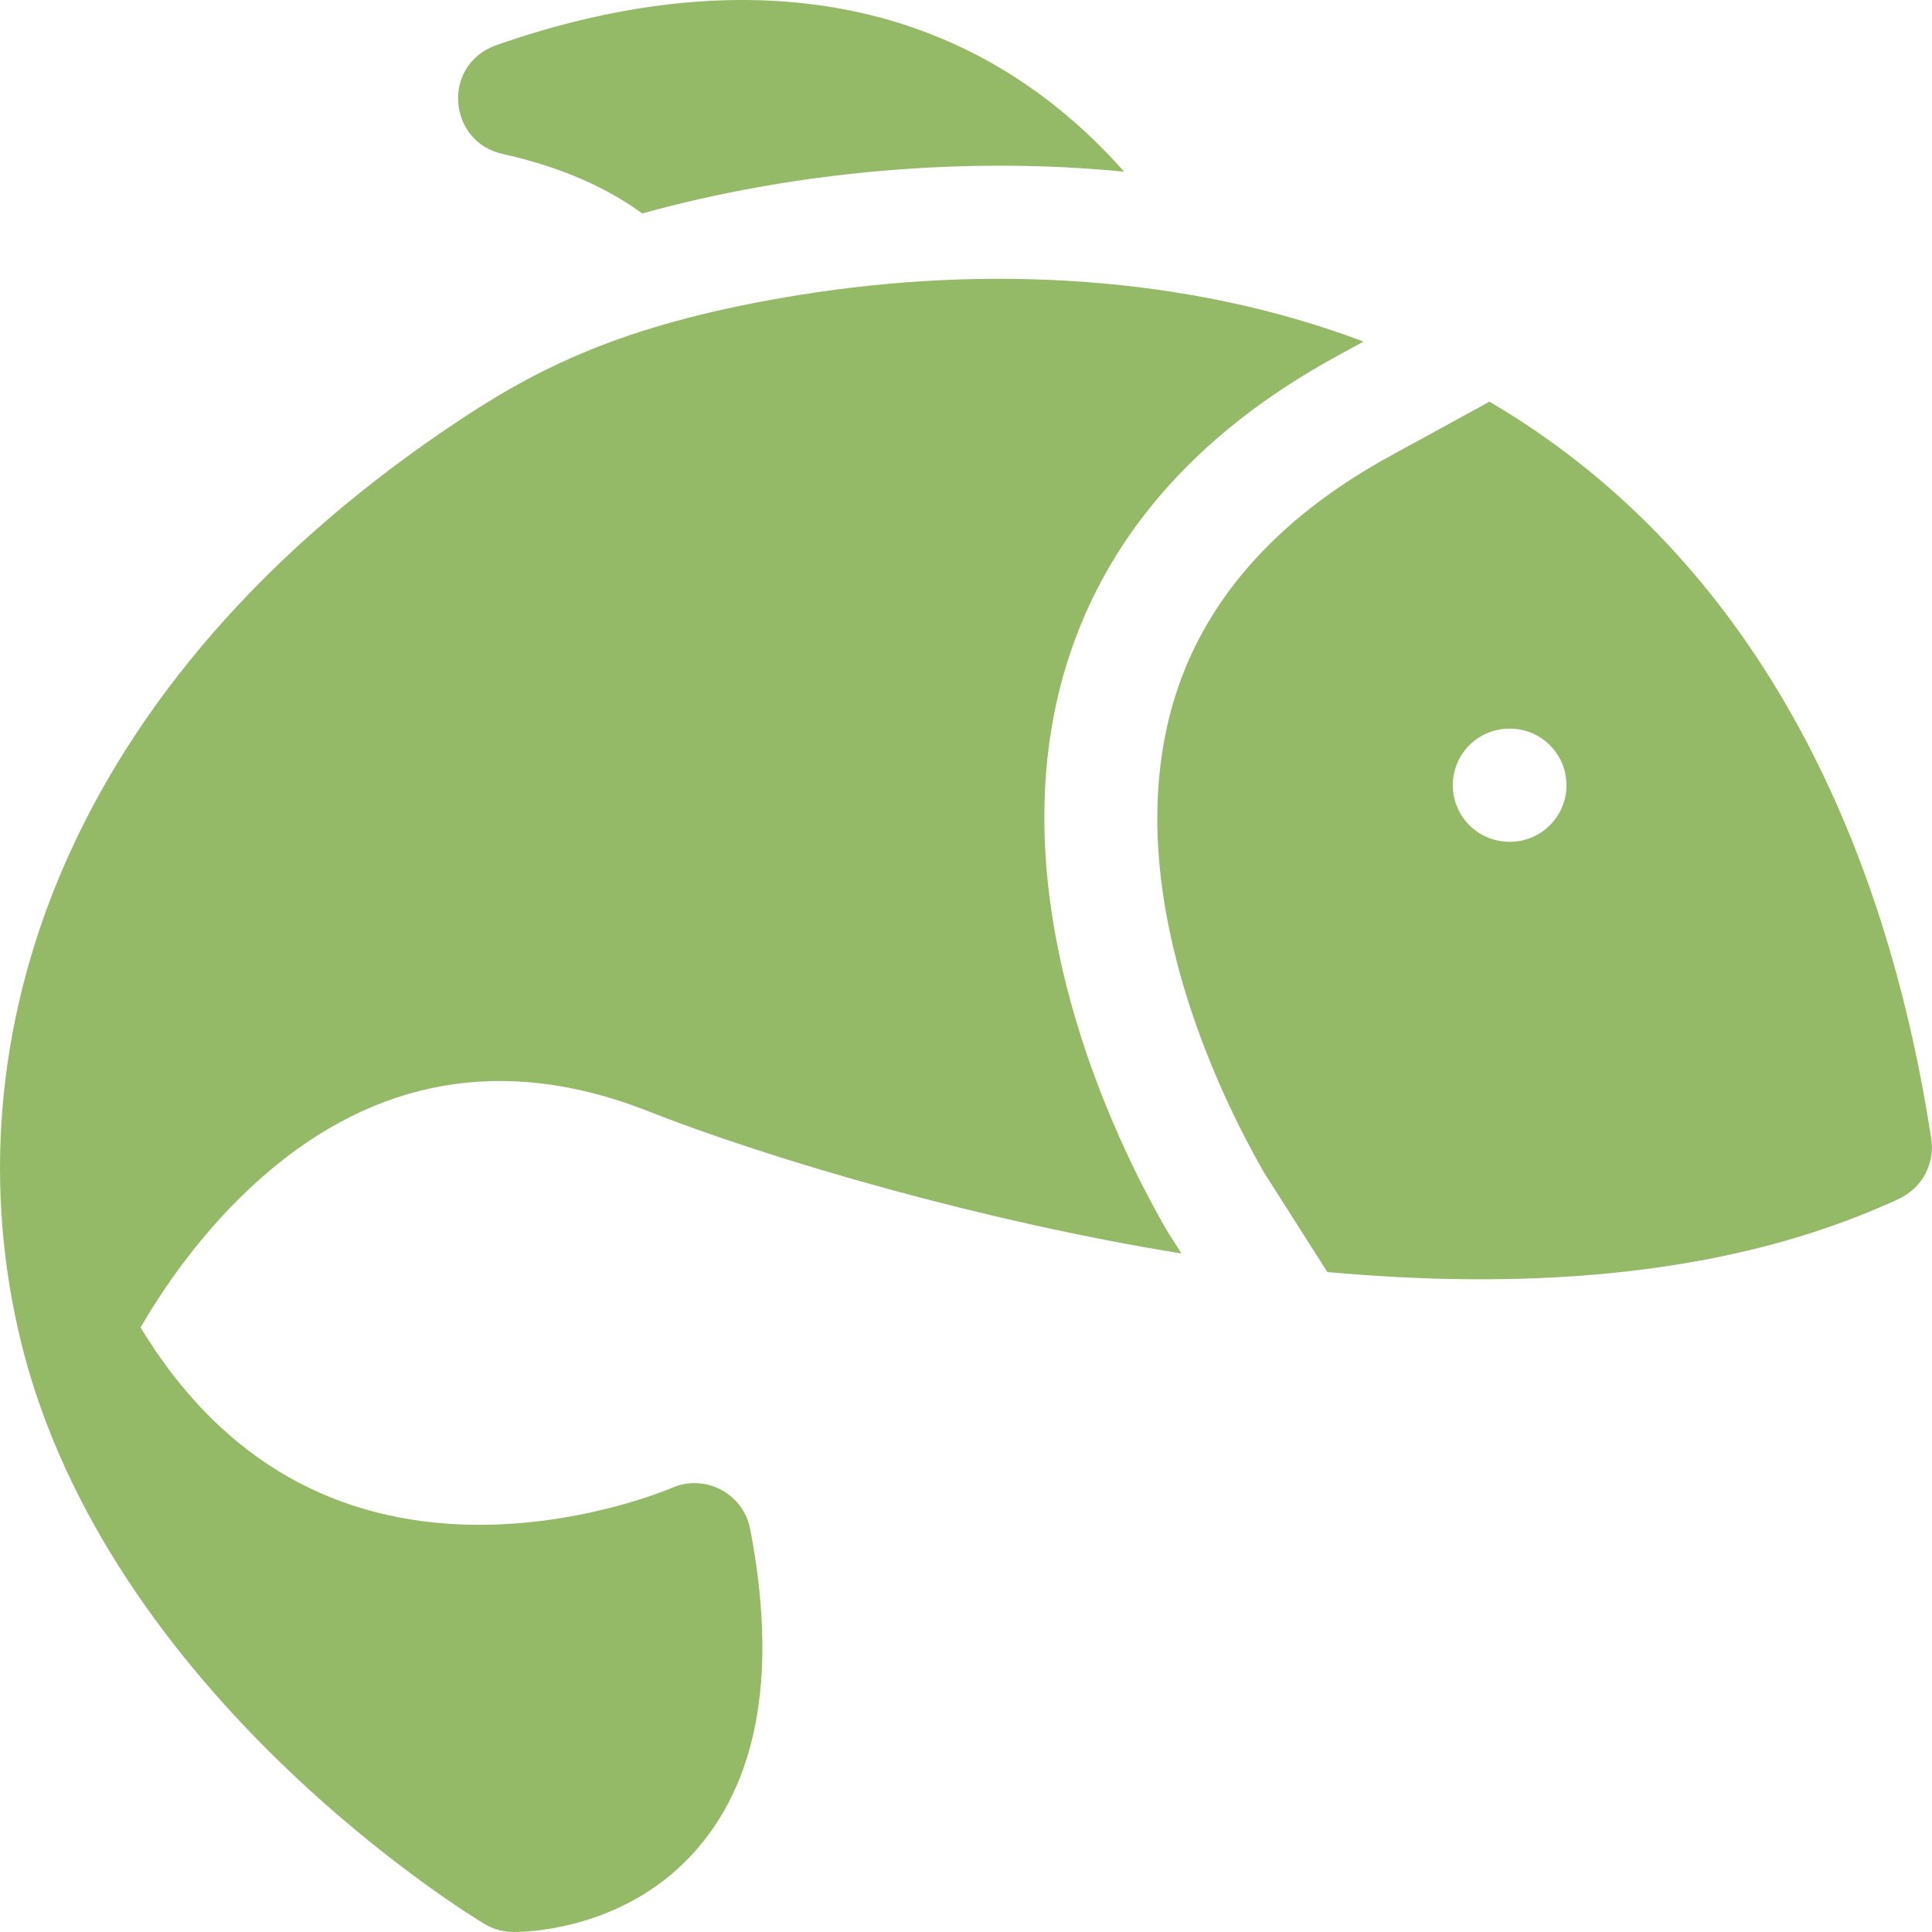
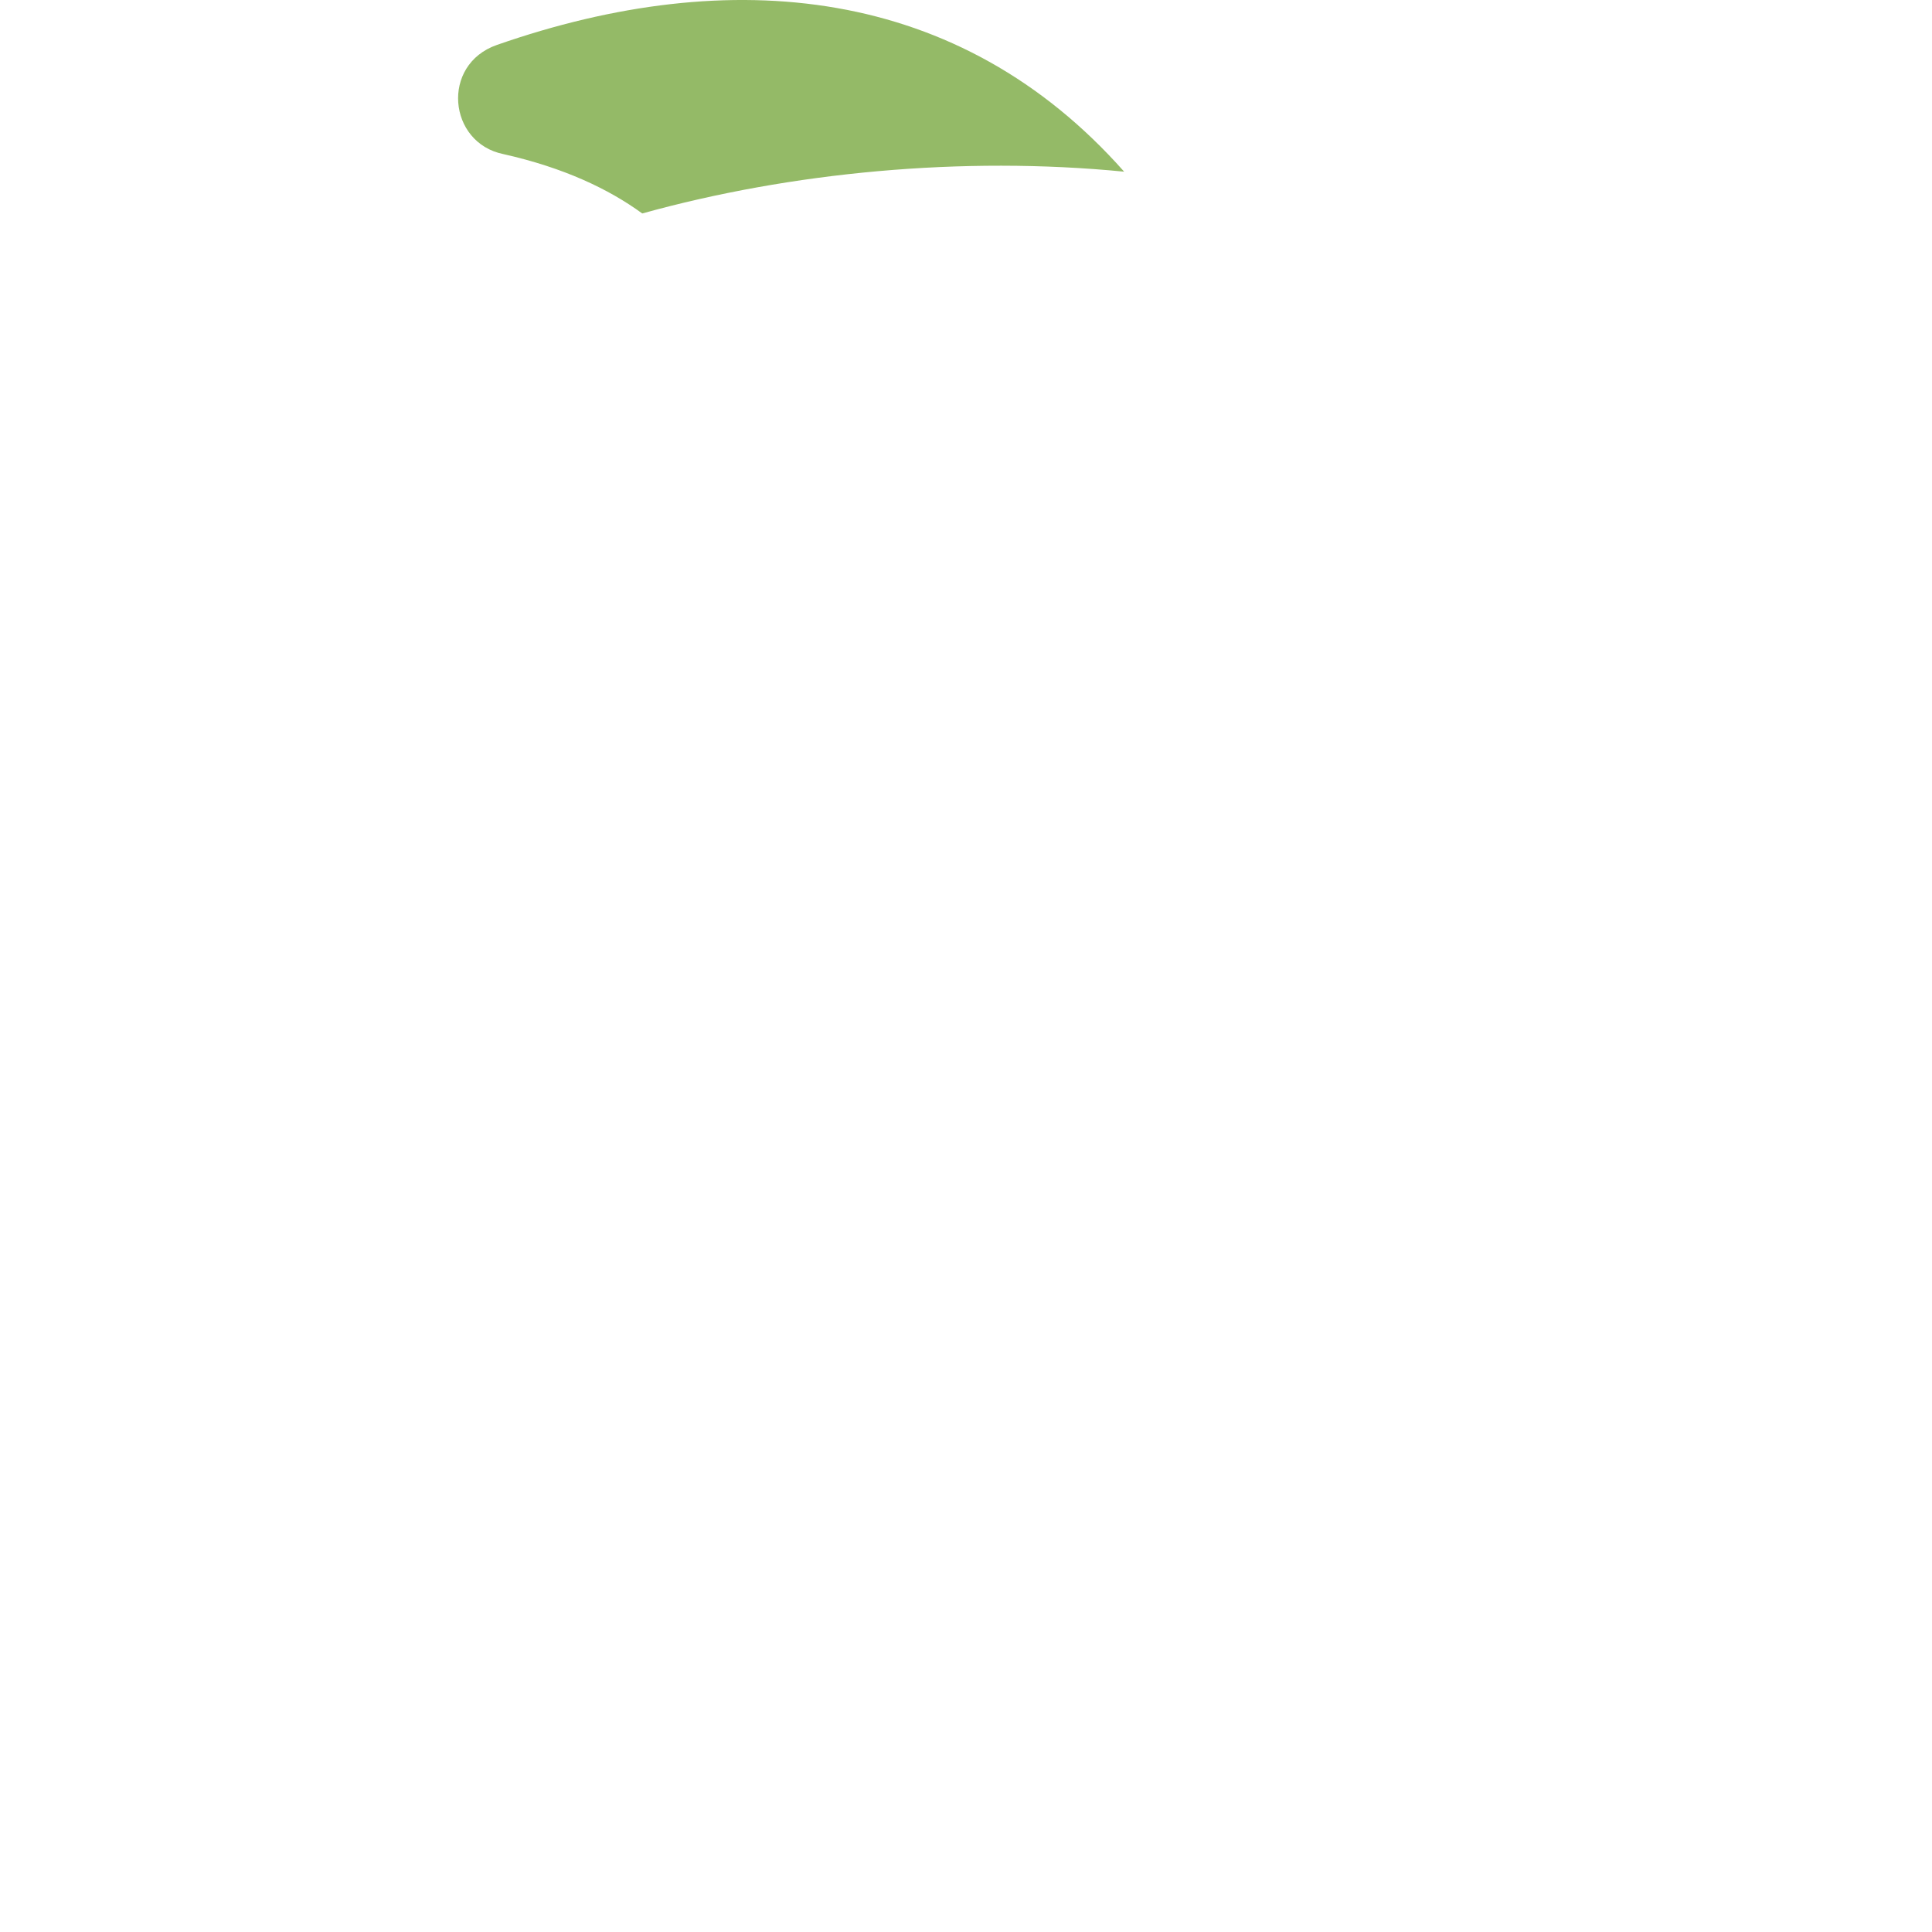
<svg xmlns="http://www.w3.org/2000/svg" width="35" height="35" viewBox="0 0 35 35" fill="none">
  <path d="M9.121 2.792C10.217 3.039 11.025 3.423 11.635 3.867C14.318 3.122 17.427 2.822 20.365 3.11C17.384 -0.257 13.244 -0.666 9.002 0.814C7.981 1.17 8.116 2.589 9.121 2.792Z" fill="#79A941" fill-opacity="0.8" />
-   <path d="M4.766 21.309C6.802 19.531 9.123 19.125 11.664 20.1C14.024 21.036 17.884 22.141 21.403 22.708C21.149 22.308 21.147 22.306 21.13 22.276C20.18 20.626 18.099 16.344 19.265 12.229C19.953 9.805 21.632 7.854 24.257 6.431C24.279 6.419 24.275 6.422 24.701 6.188C21.497 4.976 17.858 4.801 14.493 5.342C11.448 5.83 9.86 6.598 8.368 7.583C1.117 12.37 -0.956 18.861 0.381 24.31C0.381 24.311 0.381 24.311 0.381 24.312C1.948 30.692 8.498 34.687 8.776 34.854C8.932 34.947 9.111 35 9.312 35C9.599 35 11.403 34.939 12.655 33.465C13.761 32.162 14.076 30.222 13.59 27.699C13.467 27.059 12.777 26.689 12.17 26.955C12.153 26.962 10.452 27.695 8.378 27.618C5.886 27.524 3.926 26.324 2.547 24.049C2.903 23.43 3.649 22.284 4.766 21.309Z" fill="#79A941" fill-opacity="0.8" />
-   <path d="M34.986 20.626C34.084 14.751 31.512 9.933 26.983 7.277C24.594 8.584 25.418 8.133 25.24 8.231C23.115 9.381 21.769 10.914 21.237 12.789C20.288 16.137 22.071 19.796 22.895 21.235L24.046 23.044C27.473 23.356 31.029 23.168 34.033 21.881C34.391 21.728 34.645 21.639 34.837 21.337C34.972 21.126 35.025 20.873 34.986 20.626ZM27.353 15.25C26.762 15.25 26.319 14.778 26.319 14.225C26.319 13.671 26.762 13.2 27.353 13.2C27.919 13.2 28.378 13.659 28.378 14.225C28.378 14.791 27.919 15.25 27.353 15.25Z" fill="#79A941" fill-opacity="0.8" />
</svg>